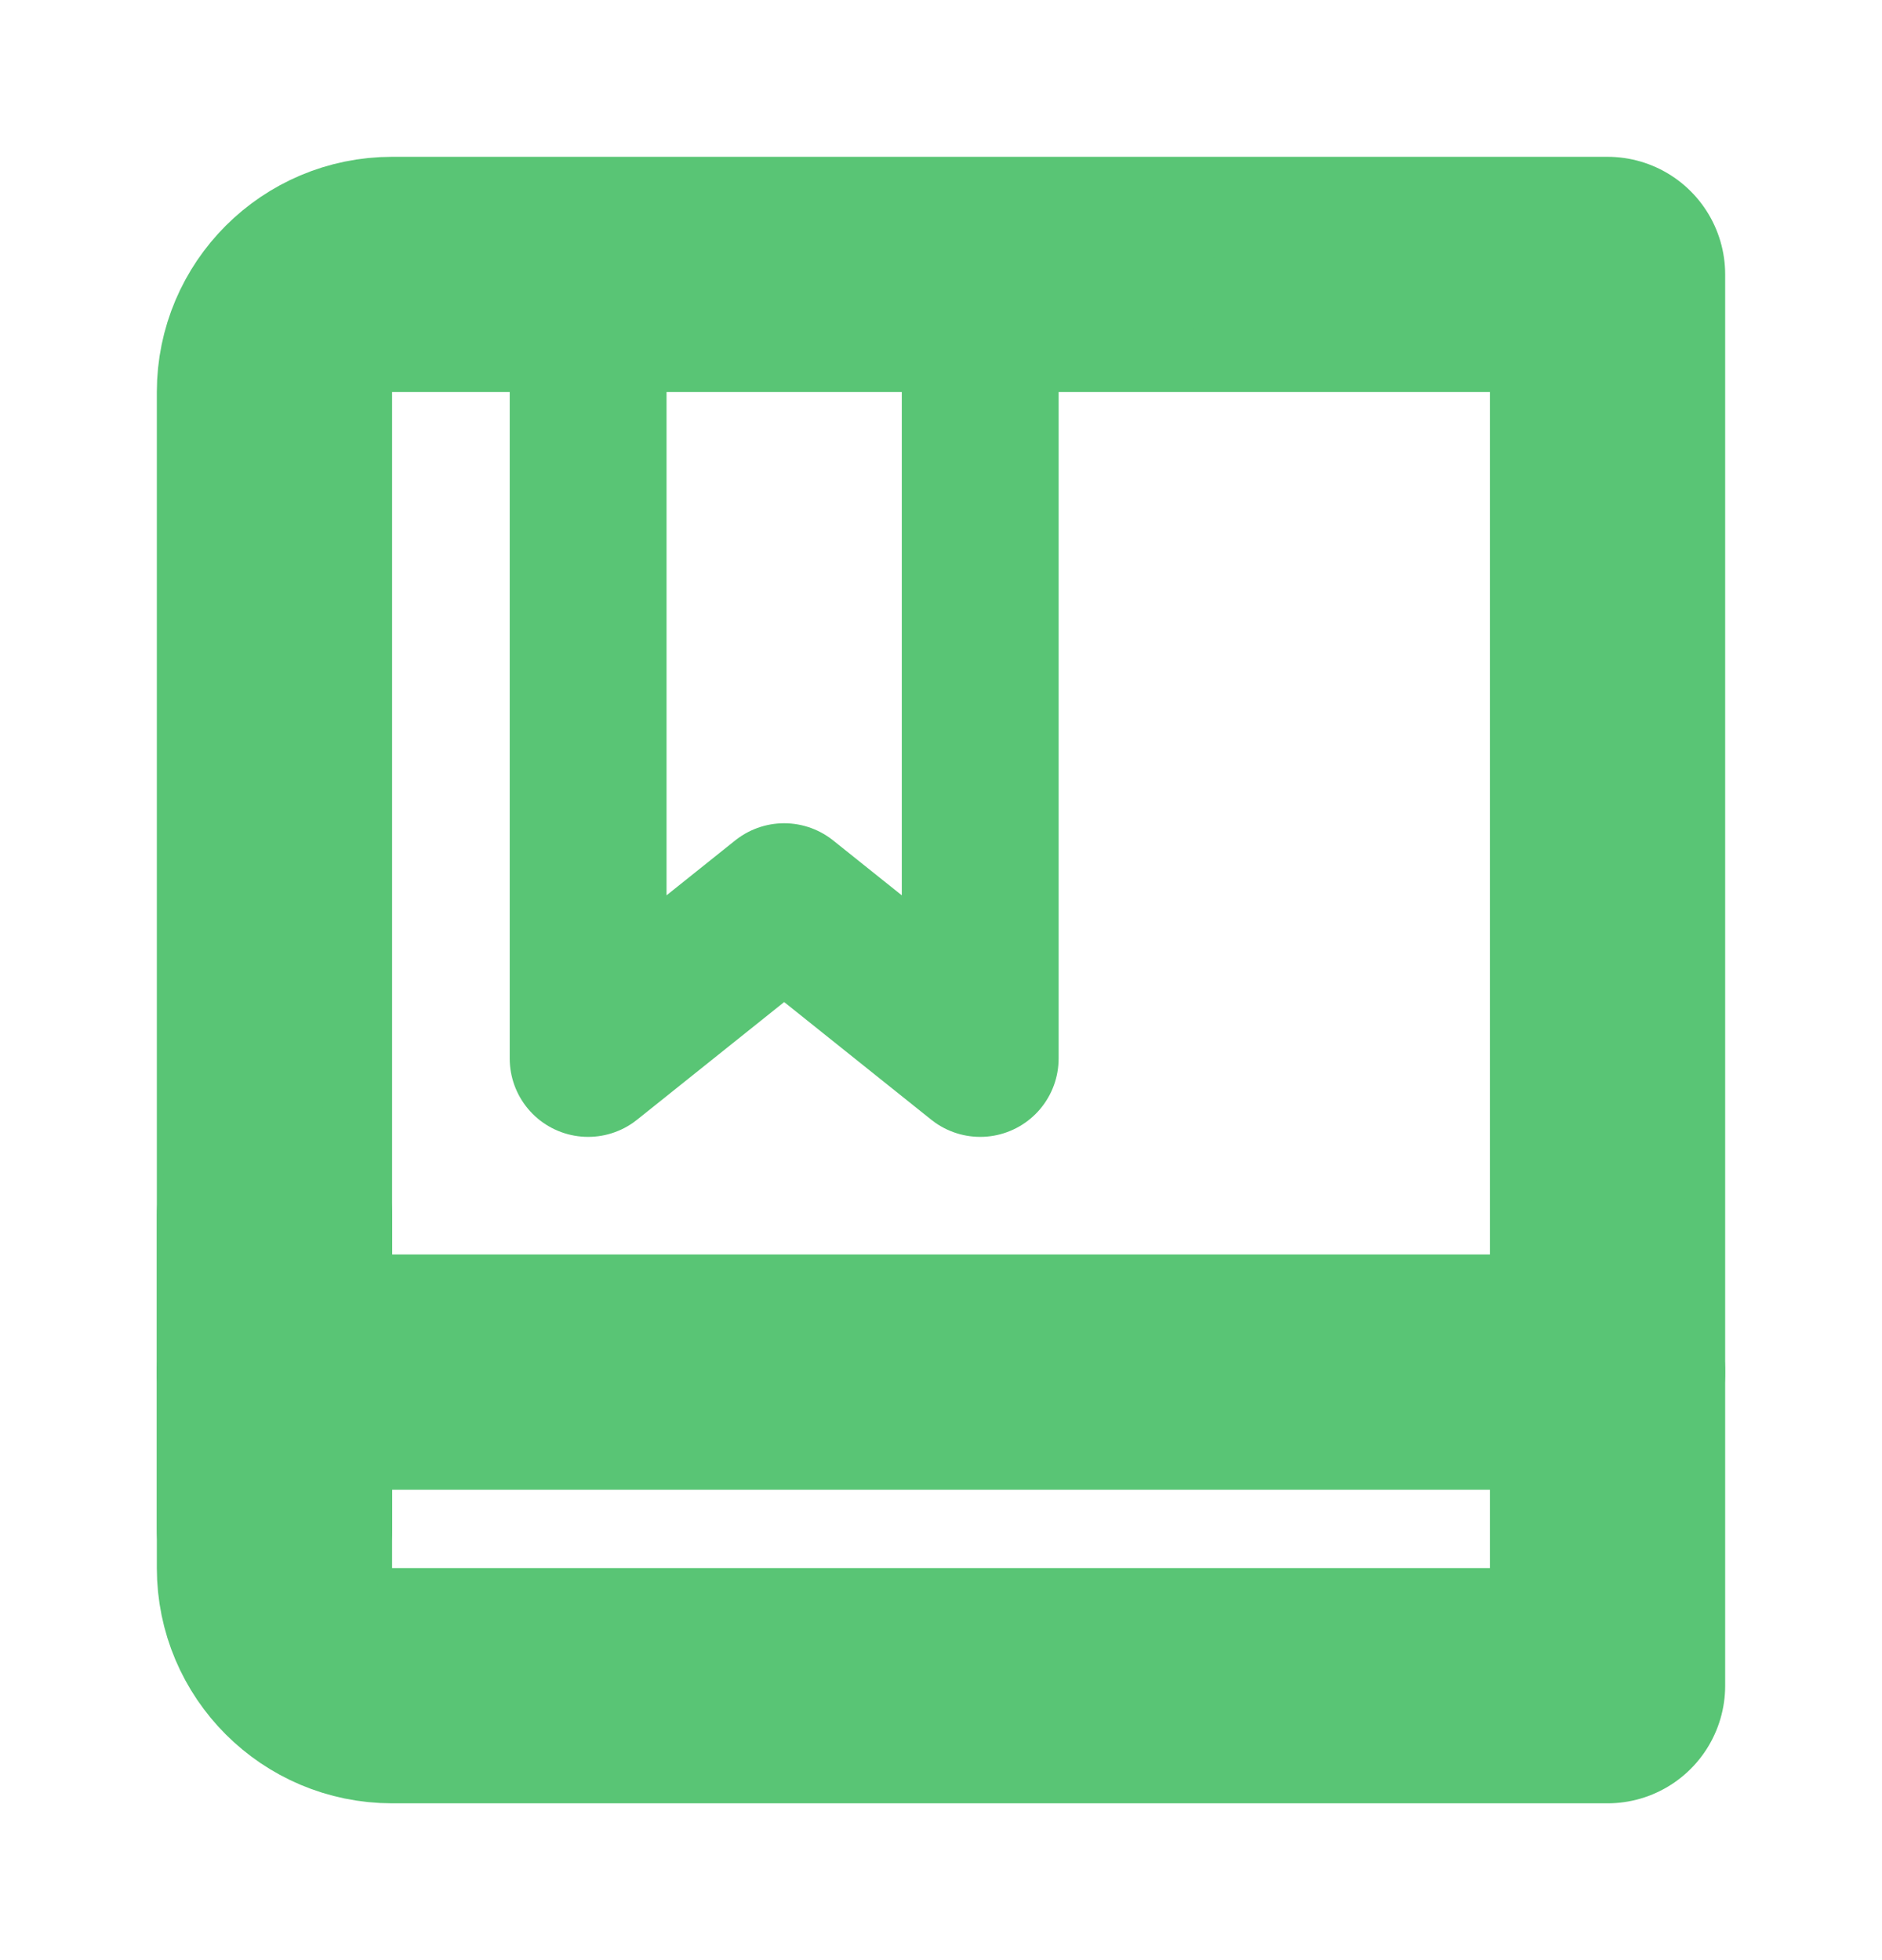
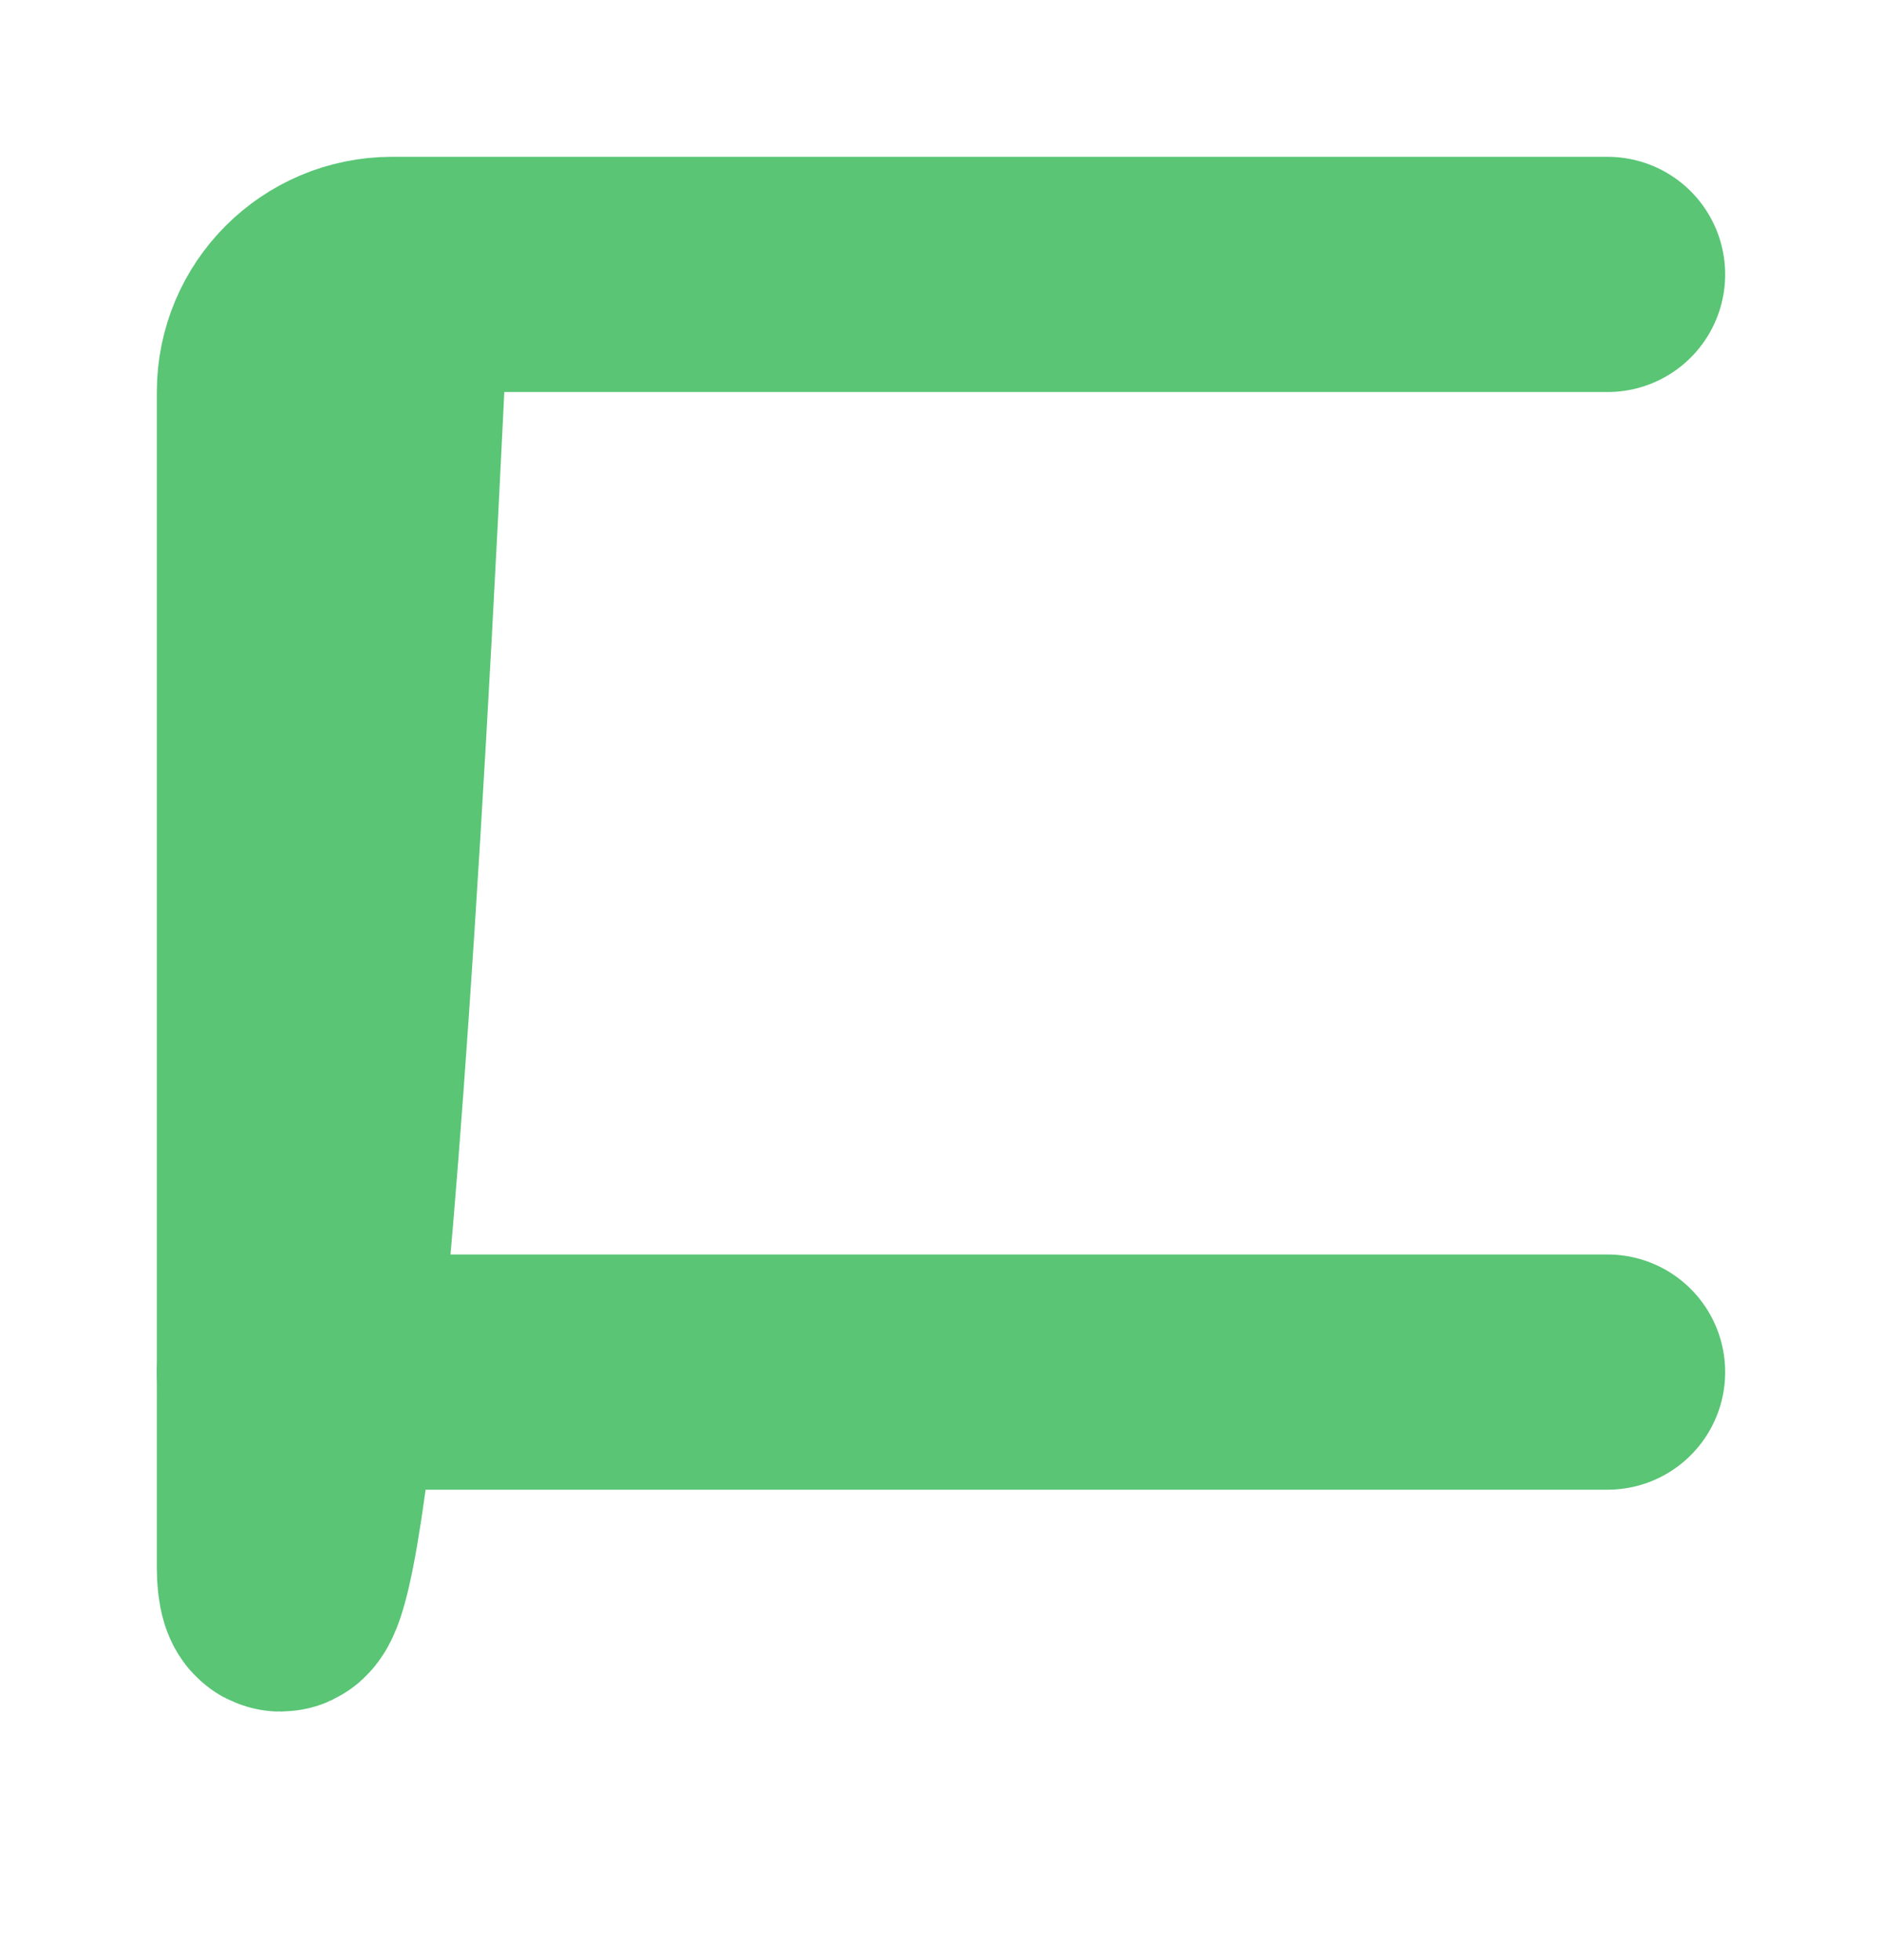
<svg xmlns="http://www.w3.org/2000/svg" width="24" height="25" viewBox="0 0 24 25" fill="none">
-   <path d="M3.5 5C3.5 4.172 4.172 3.5 5 3.5H20.5V21.5H5C4.172 21.5 3.5 20.828 3.5 20V5Z" stroke="#59C575" stroke-width="3" stroke-linejoin="round" />
+   <path d="M3.5 5C3.5 4.172 4.172 3.5 5 3.5H20.5H5C4.172 21.5 3.5 20.828 3.5 20V5Z" stroke="#59C575" stroke-width="3" stroke-linejoin="round" />
  <path d="M3.5 17.5H20.5" stroke="#59C575" stroke-width="3" stroke-linecap="round" stroke-linejoin="round" />
-   <path d="M3.5 15.5V19.5" stroke="#59C575" stroke-width="3" stroke-linecap="round" stroke-linejoin="round" />
-   <path d="M20.5 15.5V19.5" stroke="#59C575" stroke-width="2" stroke-linecap="round" stroke-linejoin="round" />
-   <path d="M7.5 3.5H12.5V13.5L10 11.5L7.5 13.5V3.5Z" stroke="#59C575" stroke-width="2" stroke-linejoin="round" />
-   <path d="M5.5 3.5H14.5" stroke="#59C575" stroke-width="2" stroke-linecap="round" stroke-linejoin="round" />
</svg>